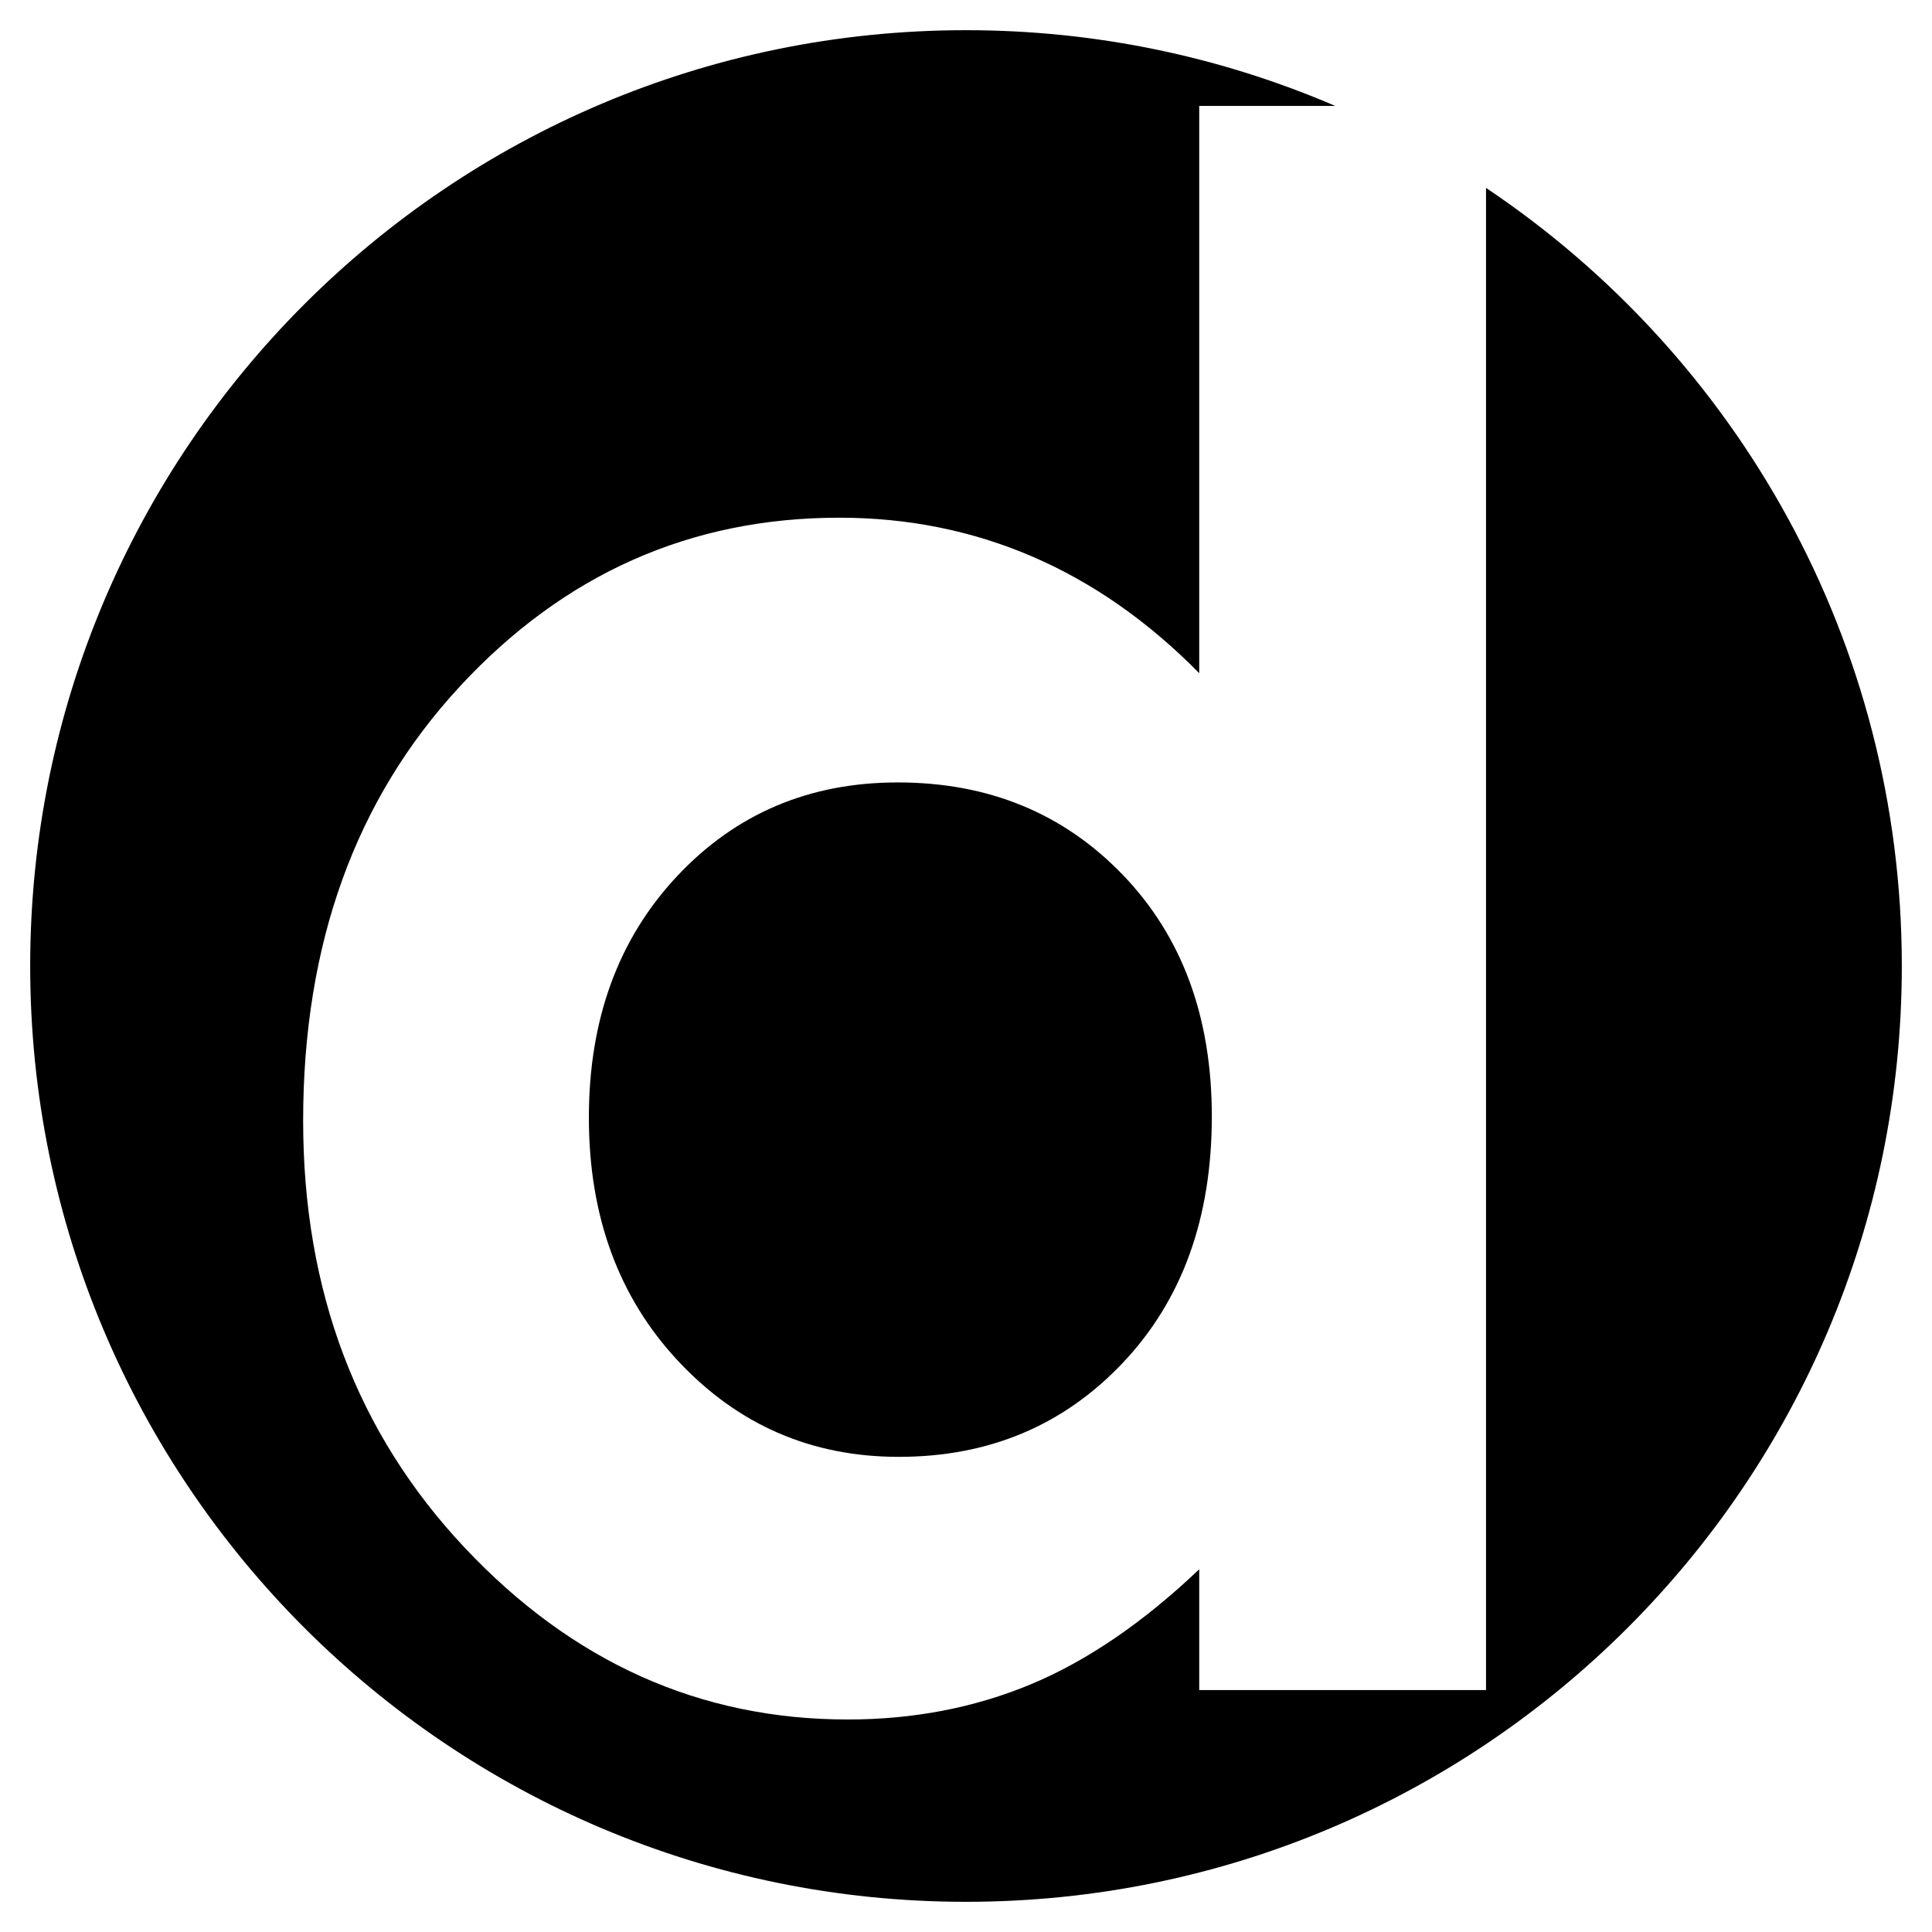
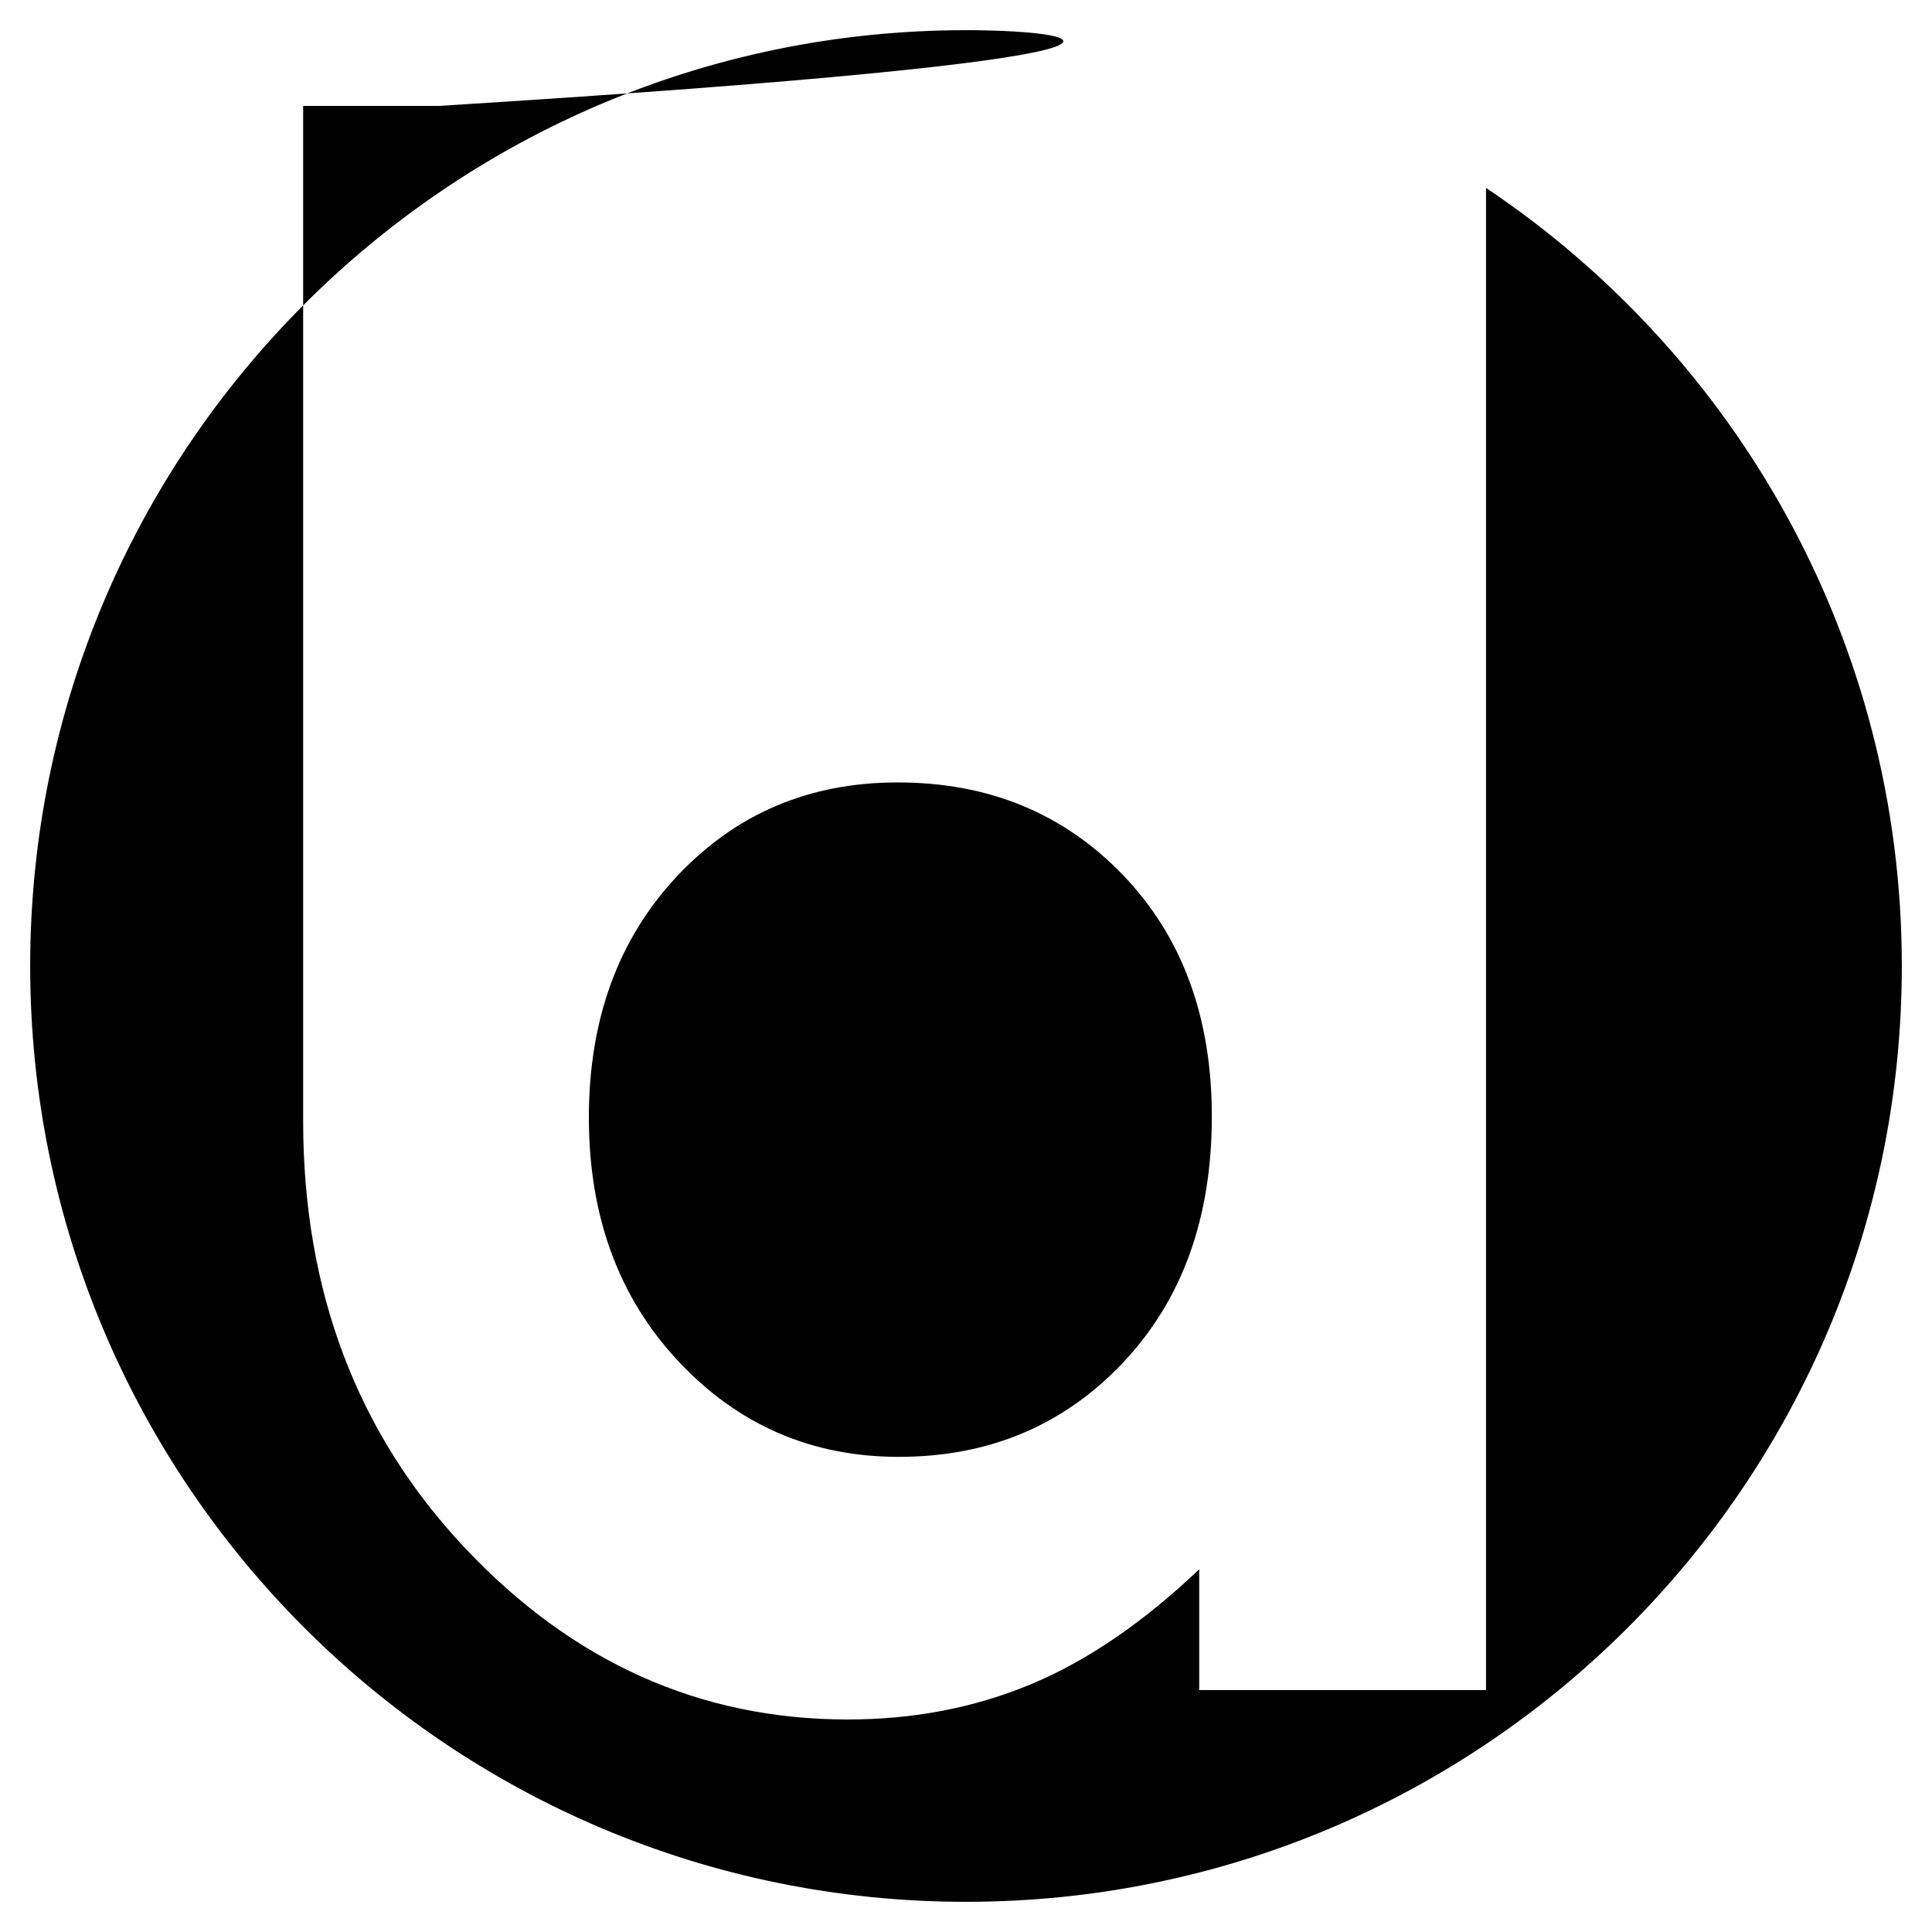
<svg xmlns="http://www.w3.org/2000/svg" xmlns:ns1="http://sodipodi.sourceforge.net/DTD/sodipodi-0.dtd" xmlns:ns2="http://www.inkscape.org/namespaces/inkscape" ns1:docname="depsy.svg" ns2:version="1.0 (1.0+r73+1)" id="svg8" version="1.1" viewBox="0 0 512 512" height="512" width="512">
  <title id="title833">Depsy</title>
  <defs id="defs2" />
  <ns1:namedview ns2:window-maximized="1" ns2:window-y="27" ns2:window-x="51" ns2:window-height="713" ns2:window-width="1315" ns2:guide-bbox="true" showguides="true" units="px" showgrid="true" ns2:document-rotation="0" ns2:current-layer="layer6" ns2:document-units="px" ns2:cy="256" ns2:cx="256" ns2:zoom="0.75" ns2:pageshadow="2" ns2:pageopacity="0.0" borderopacity="1.0" bordercolor="#666666" pagecolor="#ffffff" id="base">
    <ns2:grid empspacing="4" id="grid10" type="xygrid" />
    <ns1:guide ns2:color="rgb(0,0,255)" ns2:locked="true" ns2:label="baseline" id="guide23" orientation="0,1" position="512,64" />
  </ns1:namedview>
  <g ns2:label="icon" id="layer6" ns2:groupmode="layer">
-     <path id="path2" d="M 393.809,49.796 V 447.887 h -76.001 v -32.015 c -14.832,14.107 -29.71,24.269 -44.627,30.483 -14.928,6.218 -31.099,9.327 -48.526,9.327 -39.114,0 -72.949,-15.171 -101.498,-45.516 C 94.607,379.822 80.337,342.097 80.337,296.998 c 0,-46.771 13.812,-85.095 41.432,-114.979 27.623,-29.88 61.173,-44.822 100.663,-44.822 18.166,0 35.218,3.437 51.158,10.302 15.944,6.868 30.684,17.168 44.217,30.901 V 28.065 h 36.041 C 323.826,15.159 290.751,8 256,8 119.034,8 8,119.034 8,256 8,392.966 119.034,504 256,504 392.966,504 504,392.966 504,256 504,170.031 460.251,94.287 393.809,49.796 Z M 237.914,207.352 c -23.494,0 -43.007,8.308 -58.547,24.916 -15.537,16.614 -23.308,37.909 -23.308,63.893 0,26.168 7.905,47.701 23.721,64.587 15.816,16.891 35.282,25.333 58.406,25.333 23.862,0 43.656,-8.304 59.373,-24.916 15.723,-16.608 23.587,-38.372 23.587,-65.284 0,-26.352 -7.863,-47.697 -23.587,-64.031 -15.715,-16.329 -35.6,-24.498 -59.646,-24.498 z" style="stroke-width:0.077" />
+     <path id="path2" d="M 393.809,49.796 V 447.887 h -76.001 v -32.015 c -14.832,14.107 -29.71,24.269 -44.627,30.483 -14.928,6.218 -31.099,9.327 -48.526,9.327 -39.114,0 -72.949,-15.171 -101.498,-45.516 C 94.607,379.822 80.337,342.097 80.337,296.998 V 28.065 h 36.041 C 323.826,15.159 290.751,8 256,8 119.034,8 8,119.034 8,256 8,392.966 119.034,504 256,504 392.966,504 504,392.966 504,256 504,170.031 460.251,94.287 393.809,49.796 Z M 237.914,207.352 c -23.494,0 -43.007,8.308 -58.547,24.916 -15.537,16.614 -23.308,37.909 -23.308,63.893 0,26.168 7.905,47.701 23.721,64.587 15.816,16.891 35.282,25.333 58.406,25.333 23.862,0 43.656,-8.304 59.373,-24.916 15.723,-16.608 23.587,-38.372 23.587,-65.284 0,-26.352 -7.863,-47.697 -23.587,-64.031 -15.715,-16.329 -35.6,-24.498 -59.646,-24.498 z" style="stroke-width:0.077" />
  </g>
</svg>